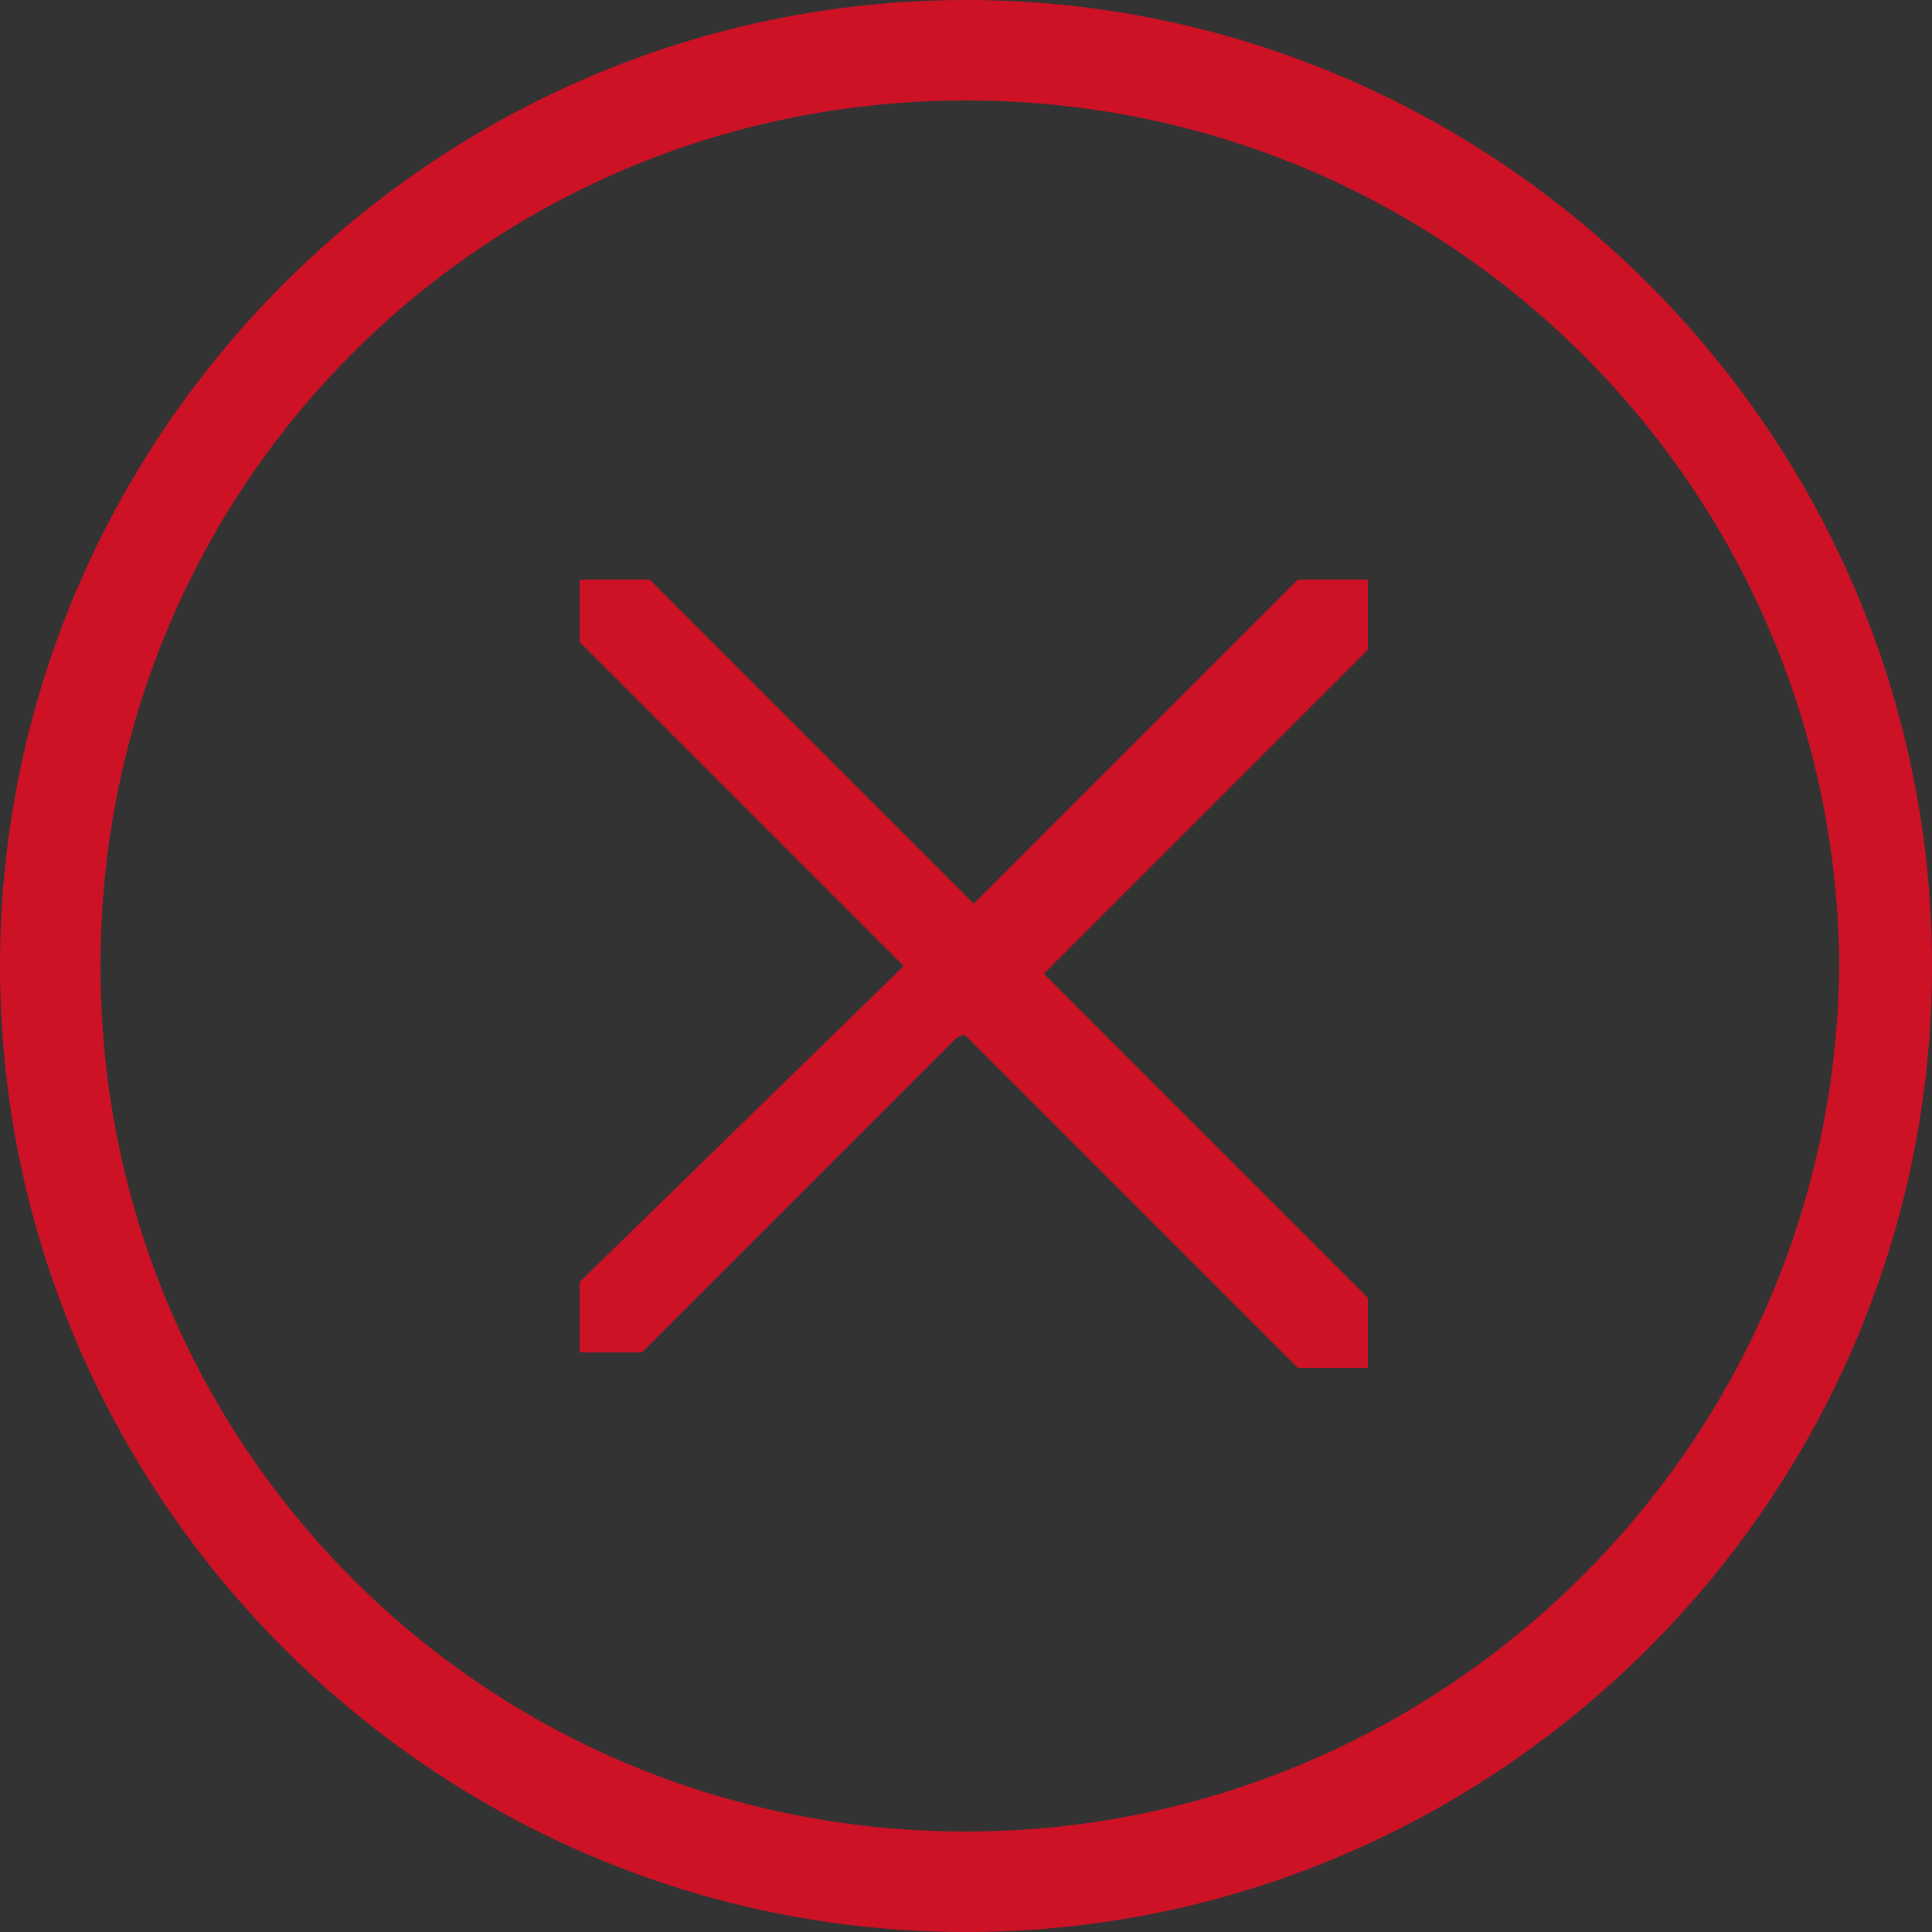
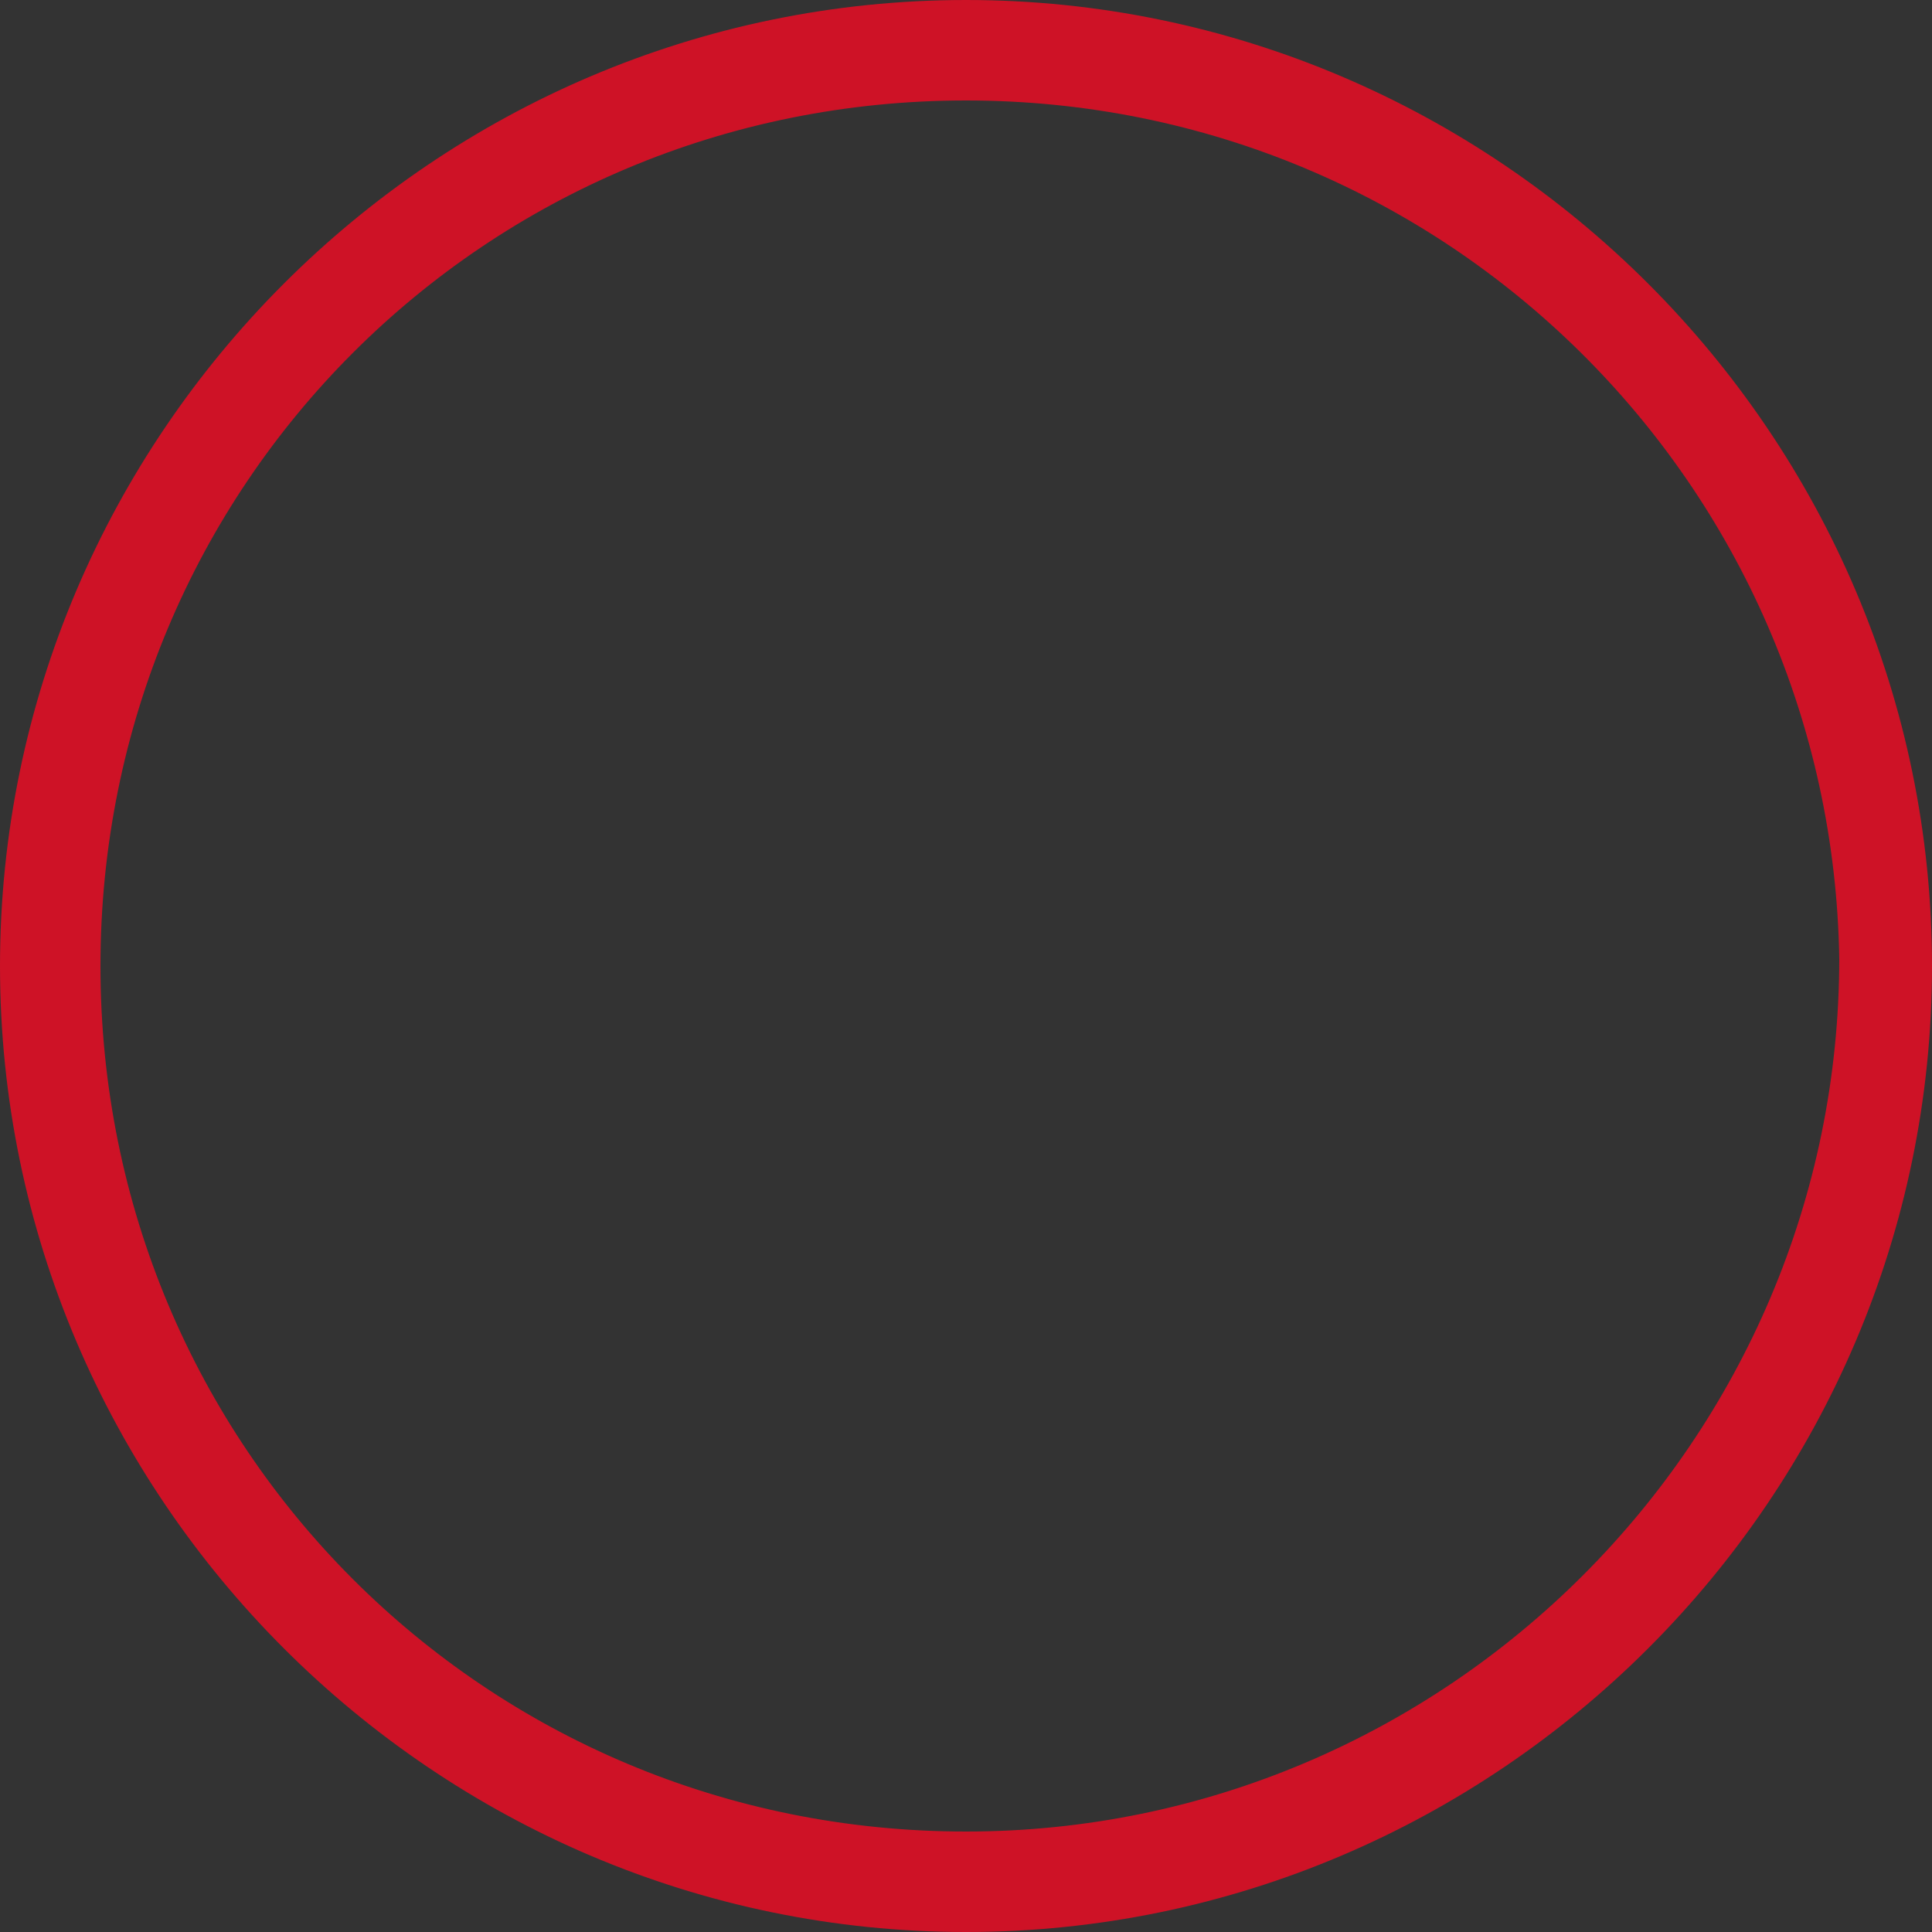
<svg xmlns="http://www.w3.org/2000/svg" id="Слой_1" x="0px" y="0px" viewBox="0 0 25 25" style="enable-background:new 0 0 25 25;" xml:space="preserve">
  <rect x="0" y="0" width="25" height="25" fill="#333333" stroke="none" />
  <style type="text/css"> .st0{fill:#FFFFFF;stroke:#CE1226;} </style>
-   <path class="st0" d="M12,12.9l0.4-0.4L12,12.1l-4-4c0,0,0-0.1,0-0.1C8,8.1,8,8,8,8c0,0,0.1,0,0.1,0c0,0,0.1,0,0.1,0l4,4l0.4,0.4 l0.4-0.4l4-4c0,0,0.1,0,0.1,0c0,0,0.1,0,0.1,0c0,0,0,0.1,0,0.1c0,0,0,0.1,0,0.1l-4,4l-0.4,0.4l0.4,0.4l4,4c0,0,0,0.1,0,0.1 c0,0,0,0.1,0,0.1c0,0-0.1,0-0.1,0c0,0-0.1,0-0.1,0l-4-4l-0.4-0.4L12.1,13l-4,4c0,0,0,0,0,0c0,0-0.1,0-0.1,0C8,17,8,17,8,17 c0,0,0-0.1,0-0.1s0-0.1,0-0.1c0,0,0,0,0,0L12,12.9z" />
  <path class="st0" d="M24.5,12.5c0,6.6-5.4,12-12,12c-6.6,0-12-5.4-12-12c0-6.6,5.4-12,12-12C19.1,0.5,24.5,5.9,24.5,12.5z M12.5,24.2c6.5,0,11.8-5.3,11.8-11.8C24.2,6,19,0.8,12.5,0.8C6,0.8,0.8,6,0.8,12.5C0.8,19,6,24.2,12.5,24.2z" />
</svg>